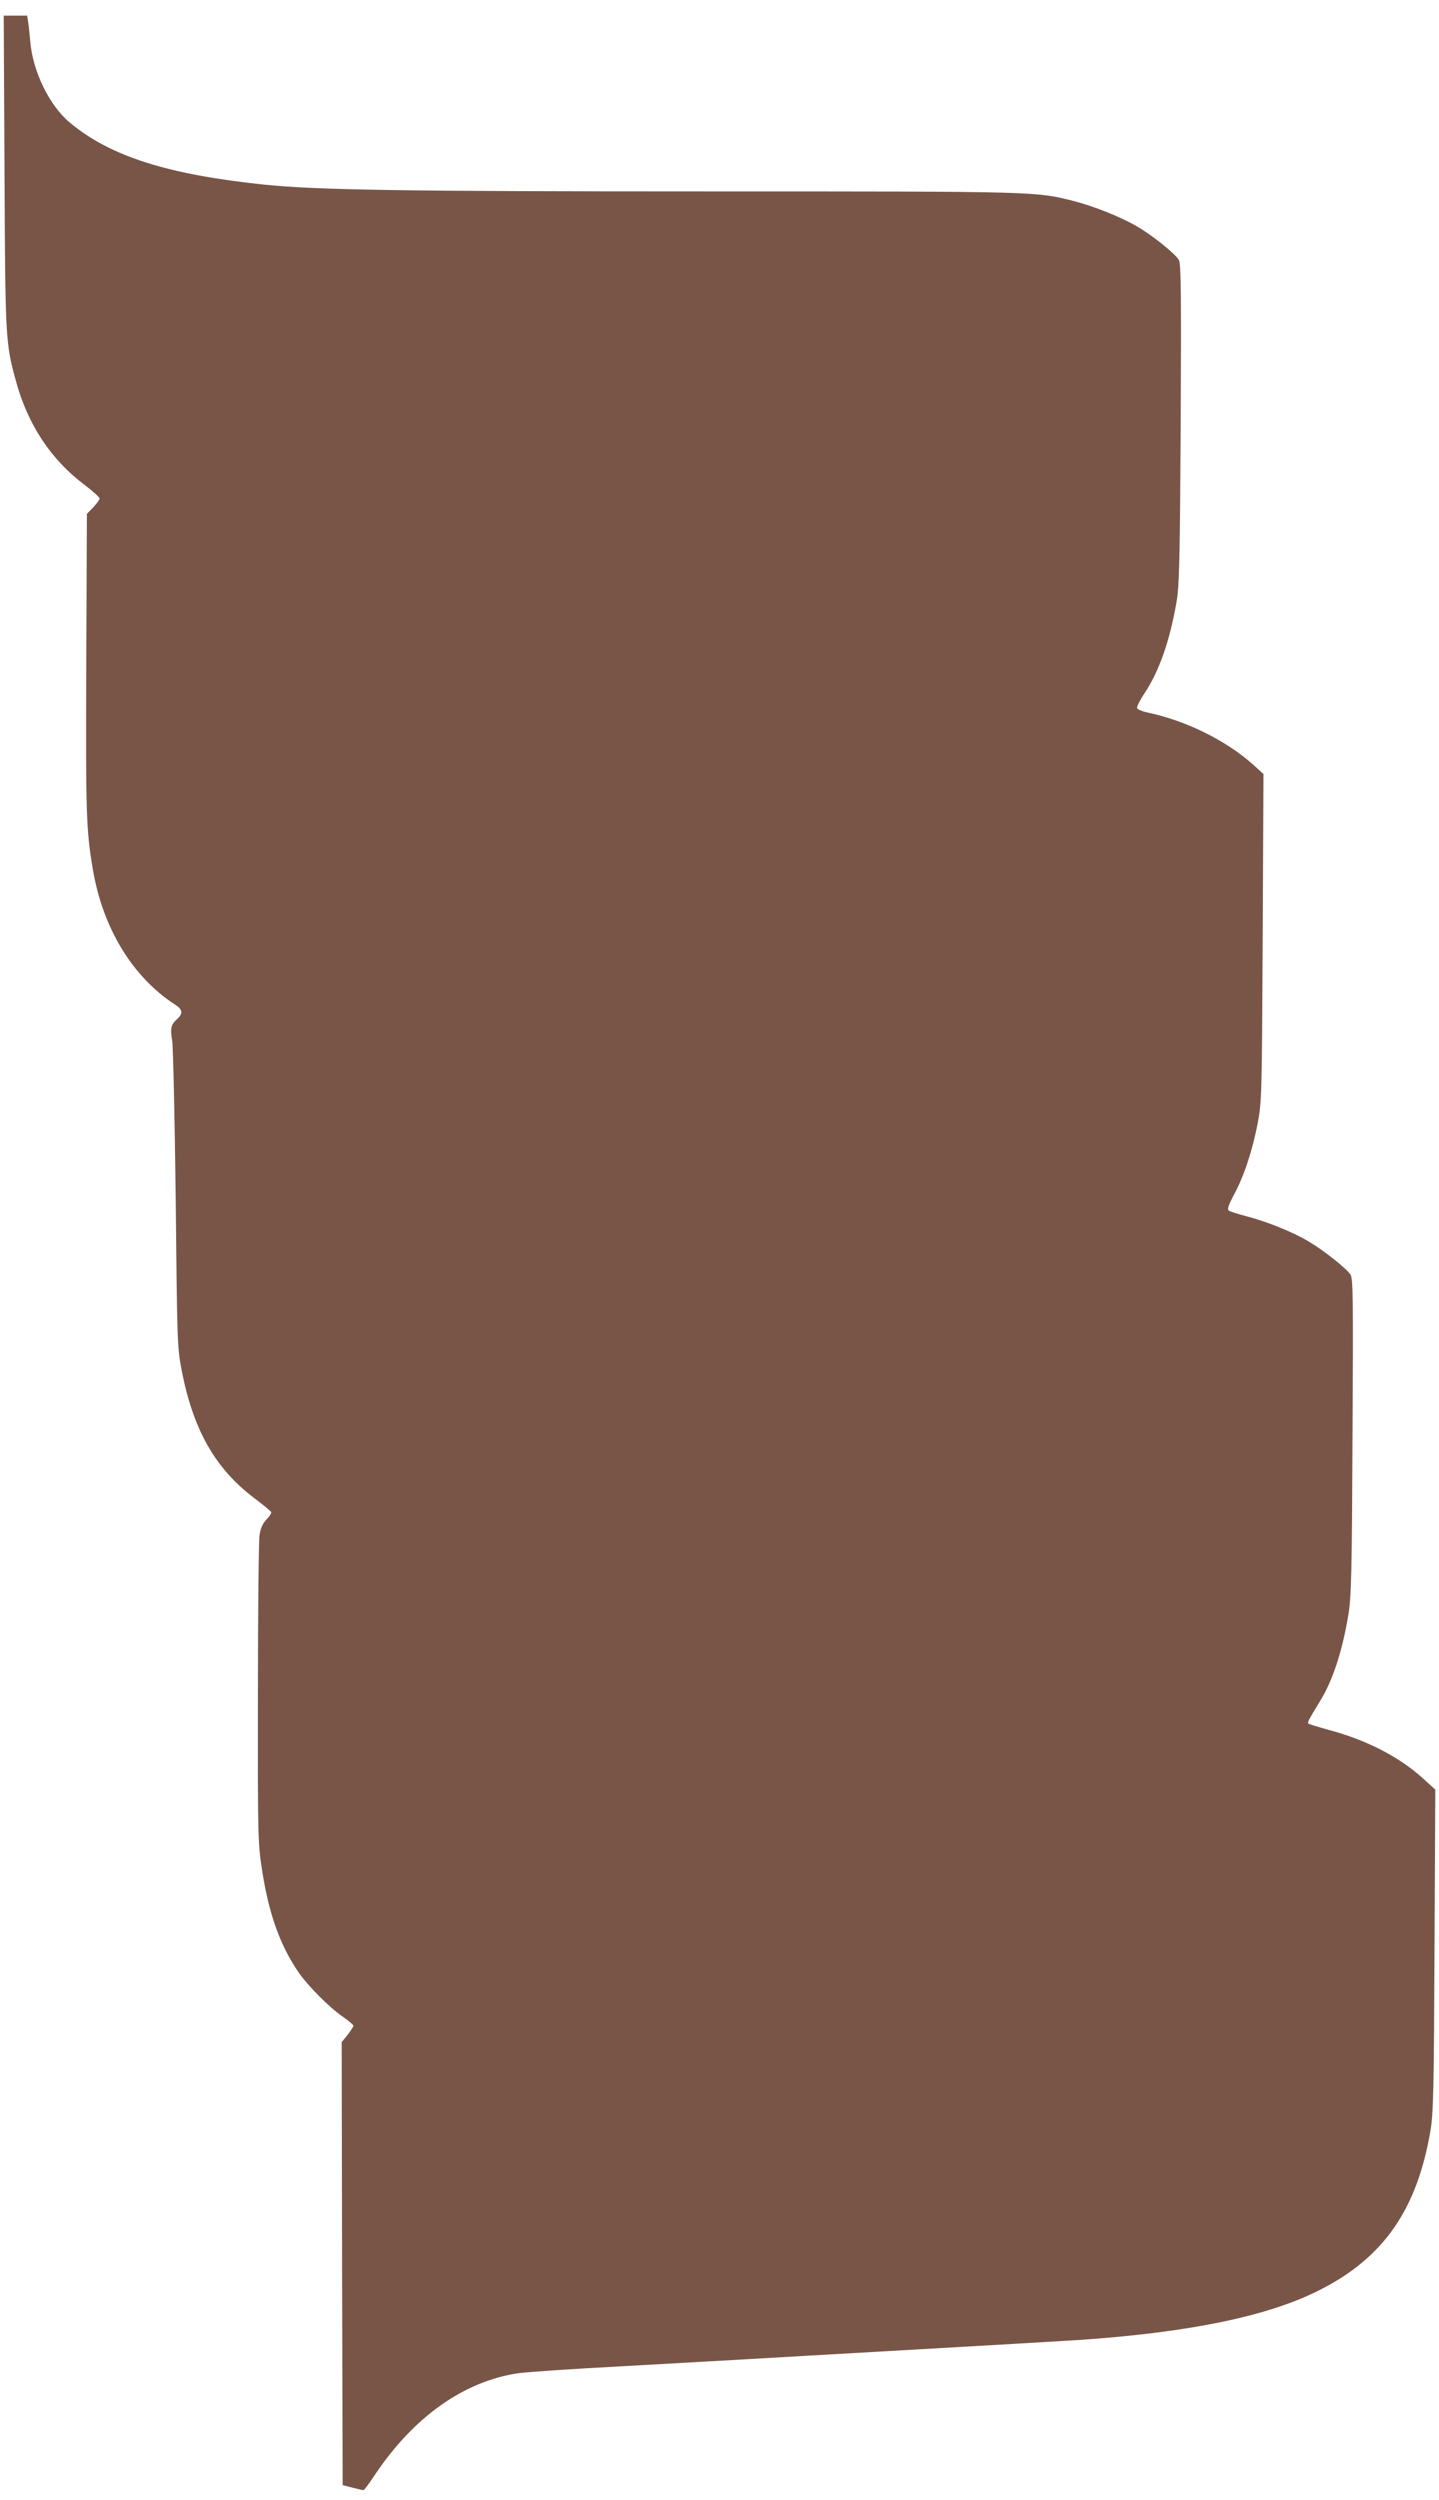
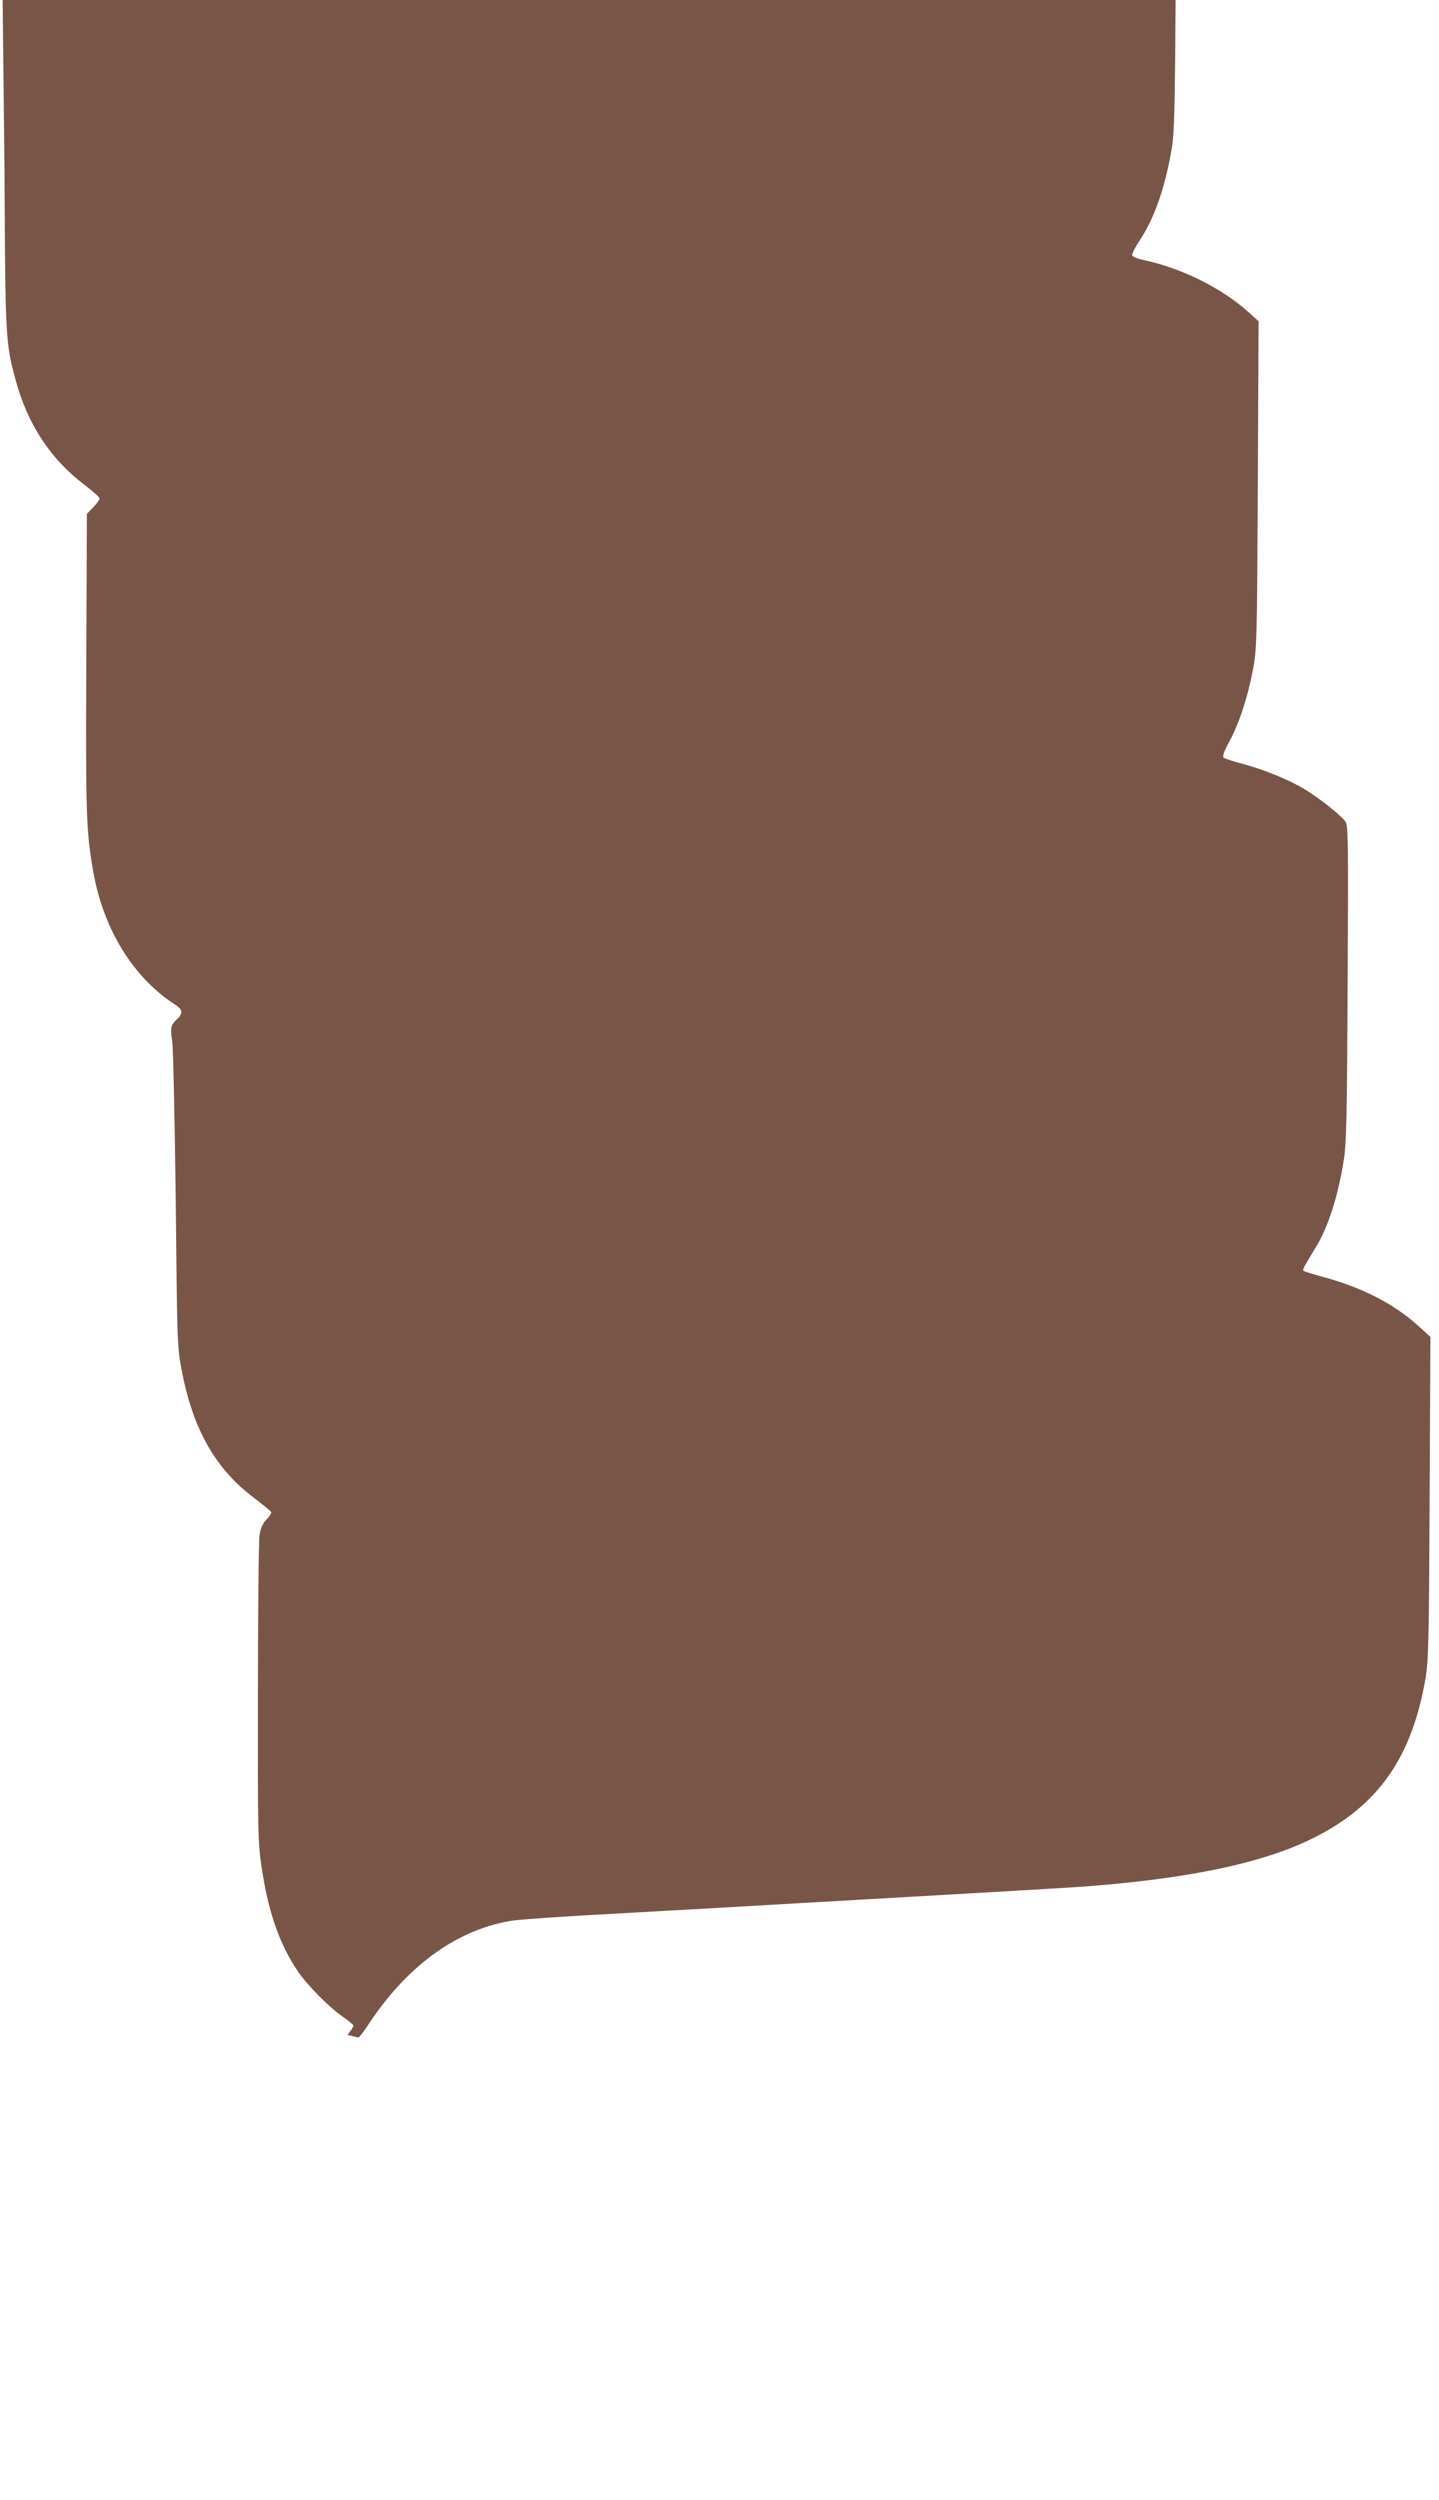
<svg xmlns="http://www.w3.org/2000/svg" version="1.0" width="737pt" height="1280pt" viewBox="0 0 737 1280" preserveAspectRatio="xMidYMid meet">
  <g transform="translate(0,1280) scale(0.1,-0.1)" fill="#795548" stroke="none">
-     <path d="M23 11923 c4 -854 5 -879 58 -1072 61 -225 180 -405 355 -536 41 -31 74 -61 74 -68 0 -6 -15 -26 -33 -45 l-32 -33 -3 -767 c-3 -773 -1 -850 34 -1056 51 -299 203 -549 421 -690 38 -24 41 -45 12 -72 -34 -31 -38 -46 -27 -114 5 -36 13 -400 18 -815 7 -706 8 -757 29 -863 58 -309 172 -511 374 -663 45 -34 84 -66 86 -71 2 -5 -9 -23 -25 -39 -19 -20 -30 -44 -35 -81 -4 -29 -8 -394 -8 -811 -1 -718 0 -766 20 -894 34 -227 92 -391 187 -530 50 -72 157 -180 228 -229 30 -21 54 -41 54 -46 0 -5 -14 -26 -30 -47 l-30 -37 2 -1134 3 -1134 50 -13 c28 -7 53 -13 57 -13 3 0 31 37 61 83 198 294 454 475 732 516 44 6 287 23 540 36 253 14 532 30 620 35 88 5 480 28 870 50 391 22 775 45 855 50 556 39 954 121 1215 253 331 166 503 413 572 822 14 87 17 210 20 921 l4 821 -66 60 c-121 109 -288 195 -484 247 -51 14 -96 28 -100 31 -6 6 -1 15 62 119 64 104 114 259 144 446 14 90 17 219 20 908 4 714 3 806 -11 827 -21 31 -135 122 -211 167 -79 48 -210 101 -315 129 -47 12 -90 26 -97 31 -8 7 -1 29 27 81 51 94 95 228 122 369 20 109 21 143 25 949 l4 836 -53 48 c-136 122 -340 224 -537 266 -29 6 -54 16 -57 23 -3 7 15 43 40 80 74 112 128 268 162 466 14 81 17 212 21 909 3 651 2 820 -9 839 -17 32 -143 133 -222 177 -87 49 -215 99 -314 125 -199 50 -175 50 -1867 50 -1577 0 -2011 7 -2285 35 -493 52 -786 145 -992 317 -105 87 -190 262 -203 415 -3 37 -8 83 -11 101 l-5 32 -60 0 -60 0 4 -797z" />
+     <path d="M23 11923 c4 -854 5 -879 58 -1072 61 -225 180 -405 355 -536 41 -31 74 -61 74 -68 0 -6 -15 -26 -33 -45 l-32 -33 -3 -767 c-3 -773 -1 -850 34 -1056 51 -299 203 -549 421 -690 38 -24 41 -45 12 -72 -34 -31 -38 -46 -27 -114 5 -36 13 -400 18 -815 7 -706 8 -757 29 -863 58 -309 172 -511 374 -663 45 -34 84 -66 86 -71 2 -5 -9 -23 -25 -39 -19 -20 -30 -44 -35 -81 -4 -29 -8 -394 -8 -811 -1 -718 0 -766 20 -894 34 -227 92 -391 187 -530 50 -72 157 -180 228 -229 30 -21 54 -41 54 -46 0 -5 -14 -26 -30 -47 c28 -7 53 -13 57 -13 3 0 31 37 61 83 198 294 454 475 732 516 44 6 287 23 540 36 253 14 532 30 620 35 88 5 480 28 870 50 391 22 775 45 855 50 556 39 954 121 1215 253 331 166 503 413 572 822 14 87 17 210 20 921 l4 821 -66 60 c-121 109 -288 195 -484 247 -51 14 -96 28 -100 31 -6 6 -1 15 62 119 64 104 114 259 144 446 14 90 17 219 20 908 4 714 3 806 -11 827 -21 31 -135 122 -211 167 -79 48 -210 101 -315 129 -47 12 -90 26 -97 31 -8 7 -1 29 27 81 51 94 95 228 122 369 20 109 21 143 25 949 l4 836 -53 48 c-136 122 -340 224 -537 266 -29 6 -54 16 -57 23 -3 7 15 43 40 80 74 112 128 268 162 466 14 81 17 212 21 909 3 651 2 820 -9 839 -17 32 -143 133 -222 177 -87 49 -215 99 -314 125 -199 50 -175 50 -1867 50 -1577 0 -2011 7 -2285 35 -493 52 -786 145 -992 317 -105 87 -190 262 -203 415 -3 37 -8 83 -11 101 l-5 32 -60 0 -60 0 4 -797z" />
  </g>
</svg>